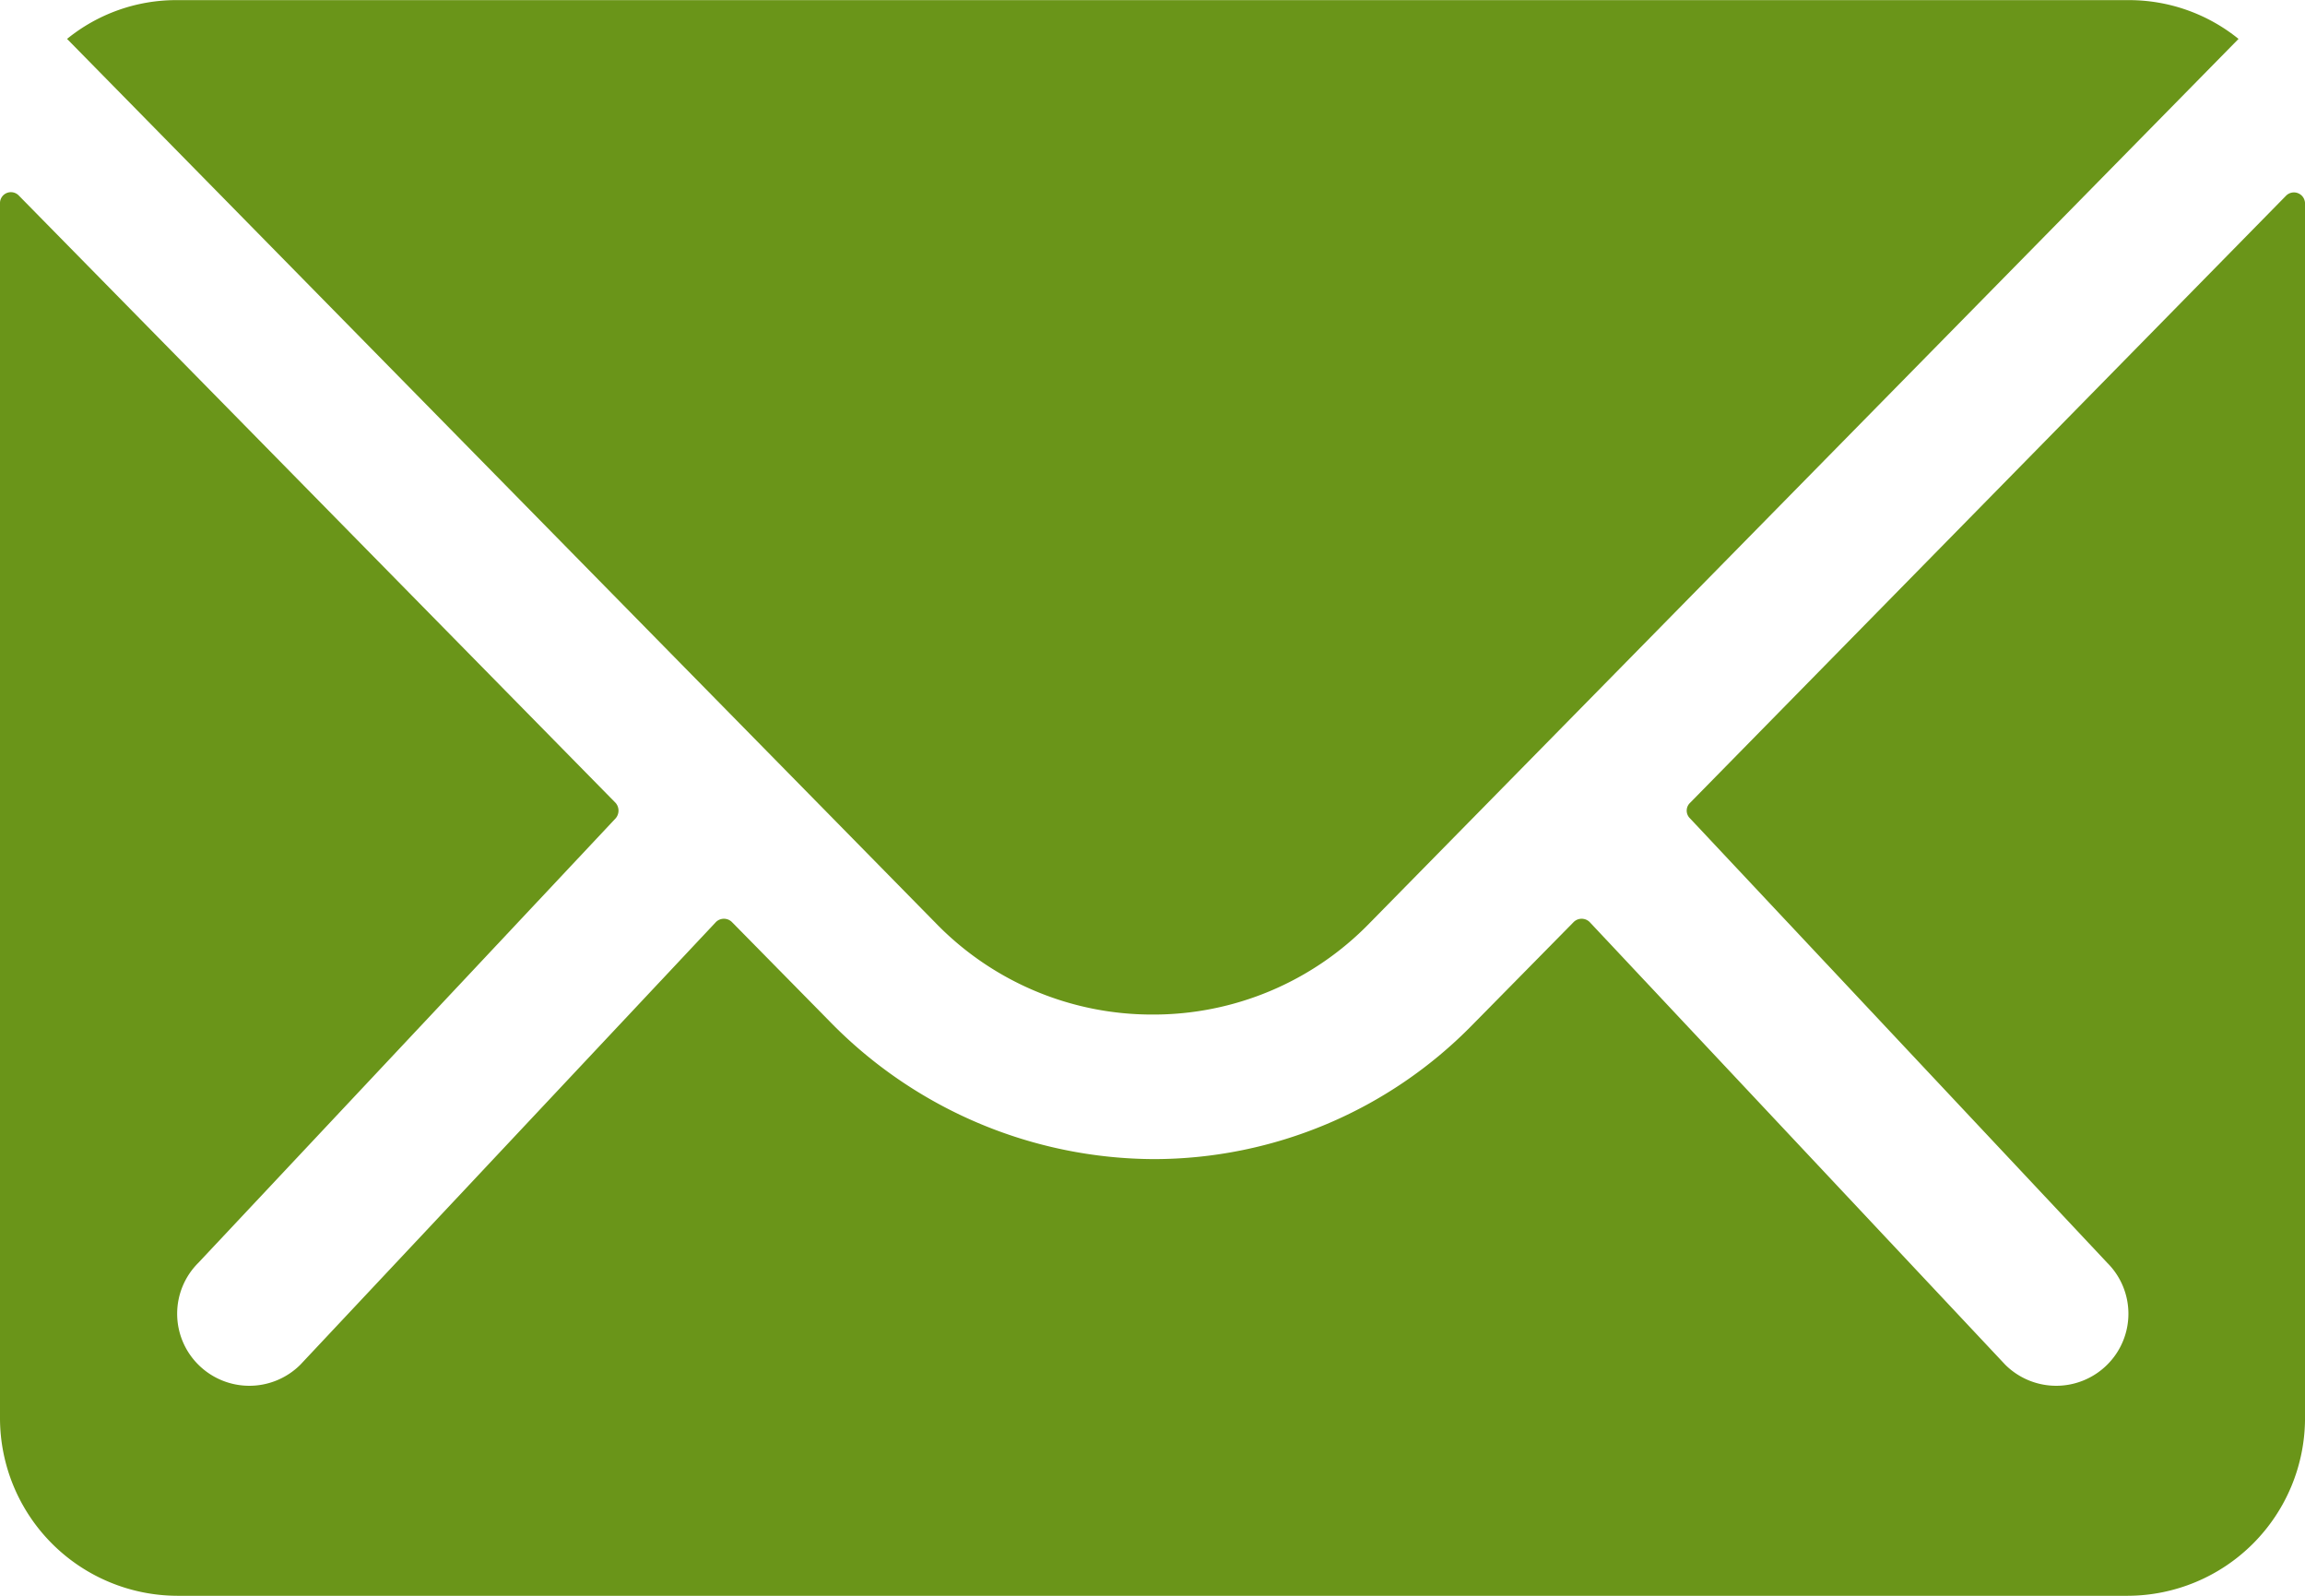
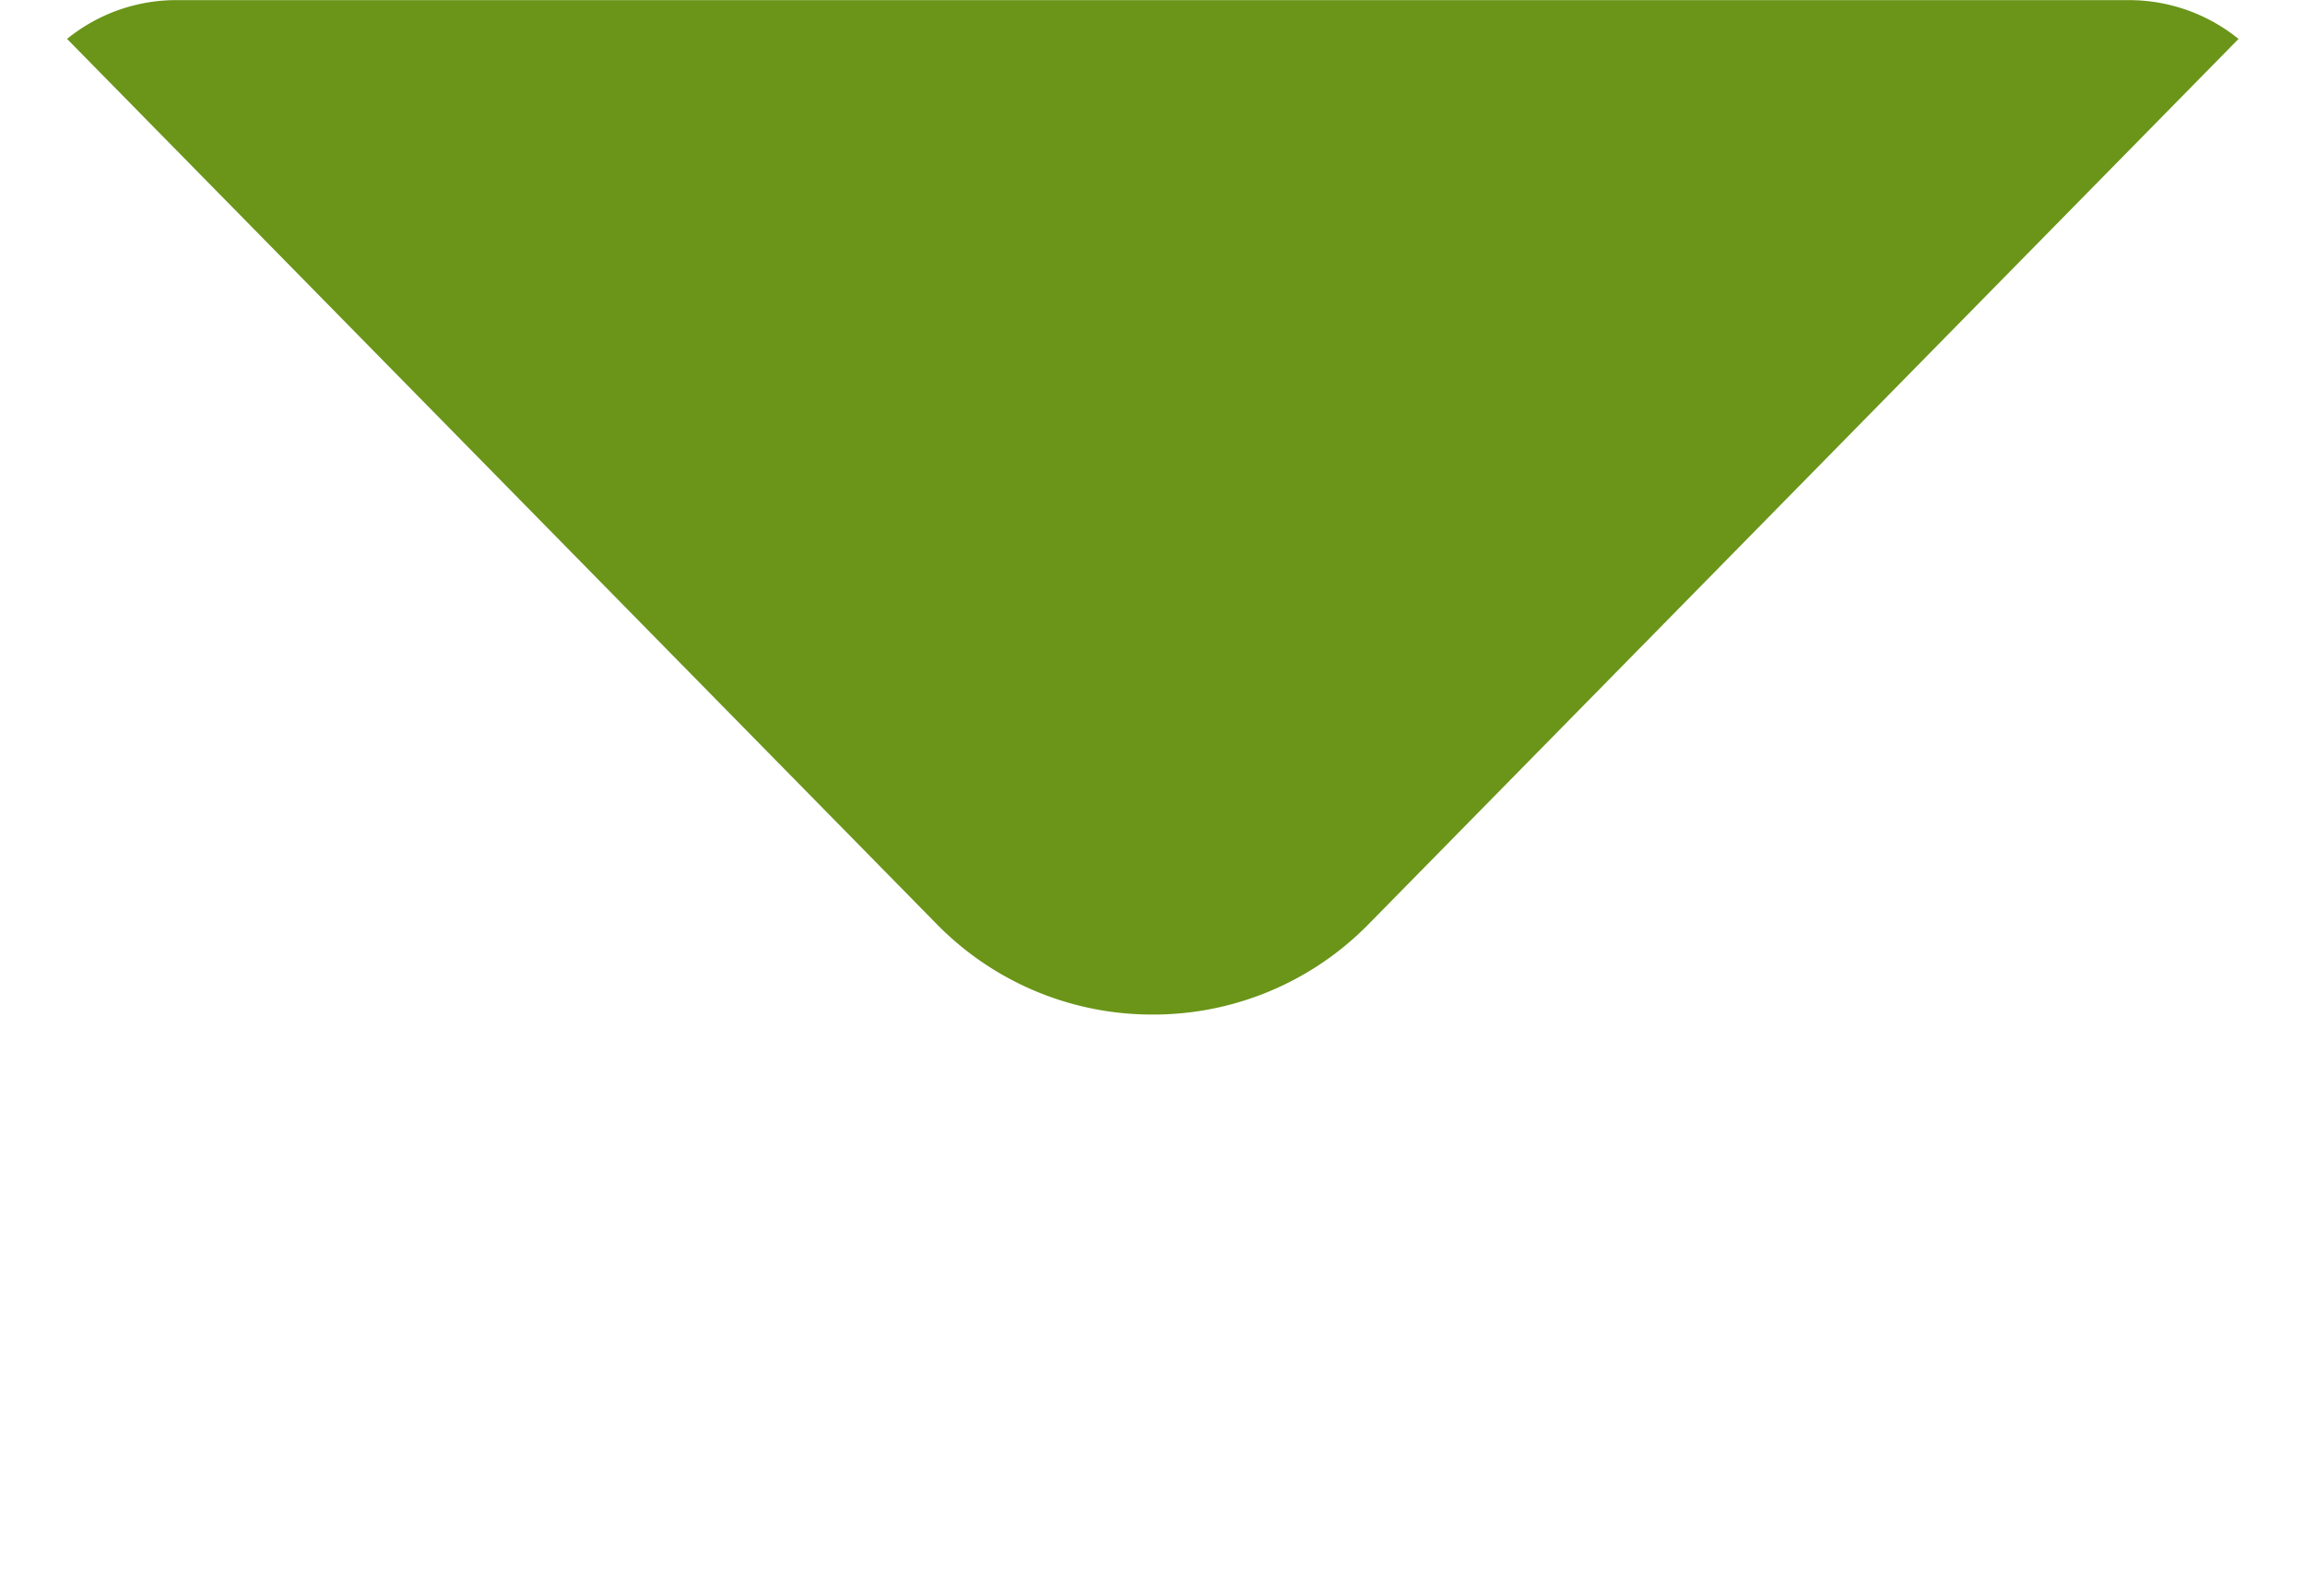
<svg xmlns="http://www.w3.org/2000/svg" width="96.275" height="66.652" viewBox="0 0 96.275 66.652">
  <g id="Icon_ionic-ios-mail" data-name="Icon ionic-ios-mail" transform="translate(-3.375 -7.875)">
-     <path id="Pfad_30073" data-name="Pfad 30073" d="M98.864,10.456l-24.9,25.365a.447.447,0,0,0,0,.648L91.388,55.03a3,3,0,0,1,0,4.258,3.017,3.017,0,0,1-4.258,0L69.773,40.8a.475.475,0,0,0-.671,0l-4.235,4.3a18.634,18.634,0,0,1-13.284,5.6A19.007,19.007,0,0,1,38.02,44.939L33.947,40.8a.475.475,0,0,0-.671,0L15.919,59.288a3.017,3.017,0,0,1-4.258,0,3,3,0,0,1,0-4.258L29.087,36.469a.493.493,0,0,0,0-.648L4.162,10.456a.456.456,0,0,0-.787.324V61.533a7.428,7.428,0,0,0,7.406,7.406H92.245a7.428,7.428,0,0,0,7.406-7.406V10.78A.463.463,0,0,0,98.864,10.456Z" transform="translate(0 5.588)" fill="#6a9519" />
    <path id="Pfad_30074" data-name="Pfad 30074" d="M49.563,50.25a12.582,12.582,0,0,0,9.049-3.8L94.924,9.5a7.274,7.274,0,0,0-4.582-1.62H8.808A7.226,7.226,0,0,0,4.226,9.5l36.312,36.96A12.584,12.584,0,0,0,49.563,50.25Z" transform="translate(1.95 0)" fill="#6a9519" />
  </g>
</svg>